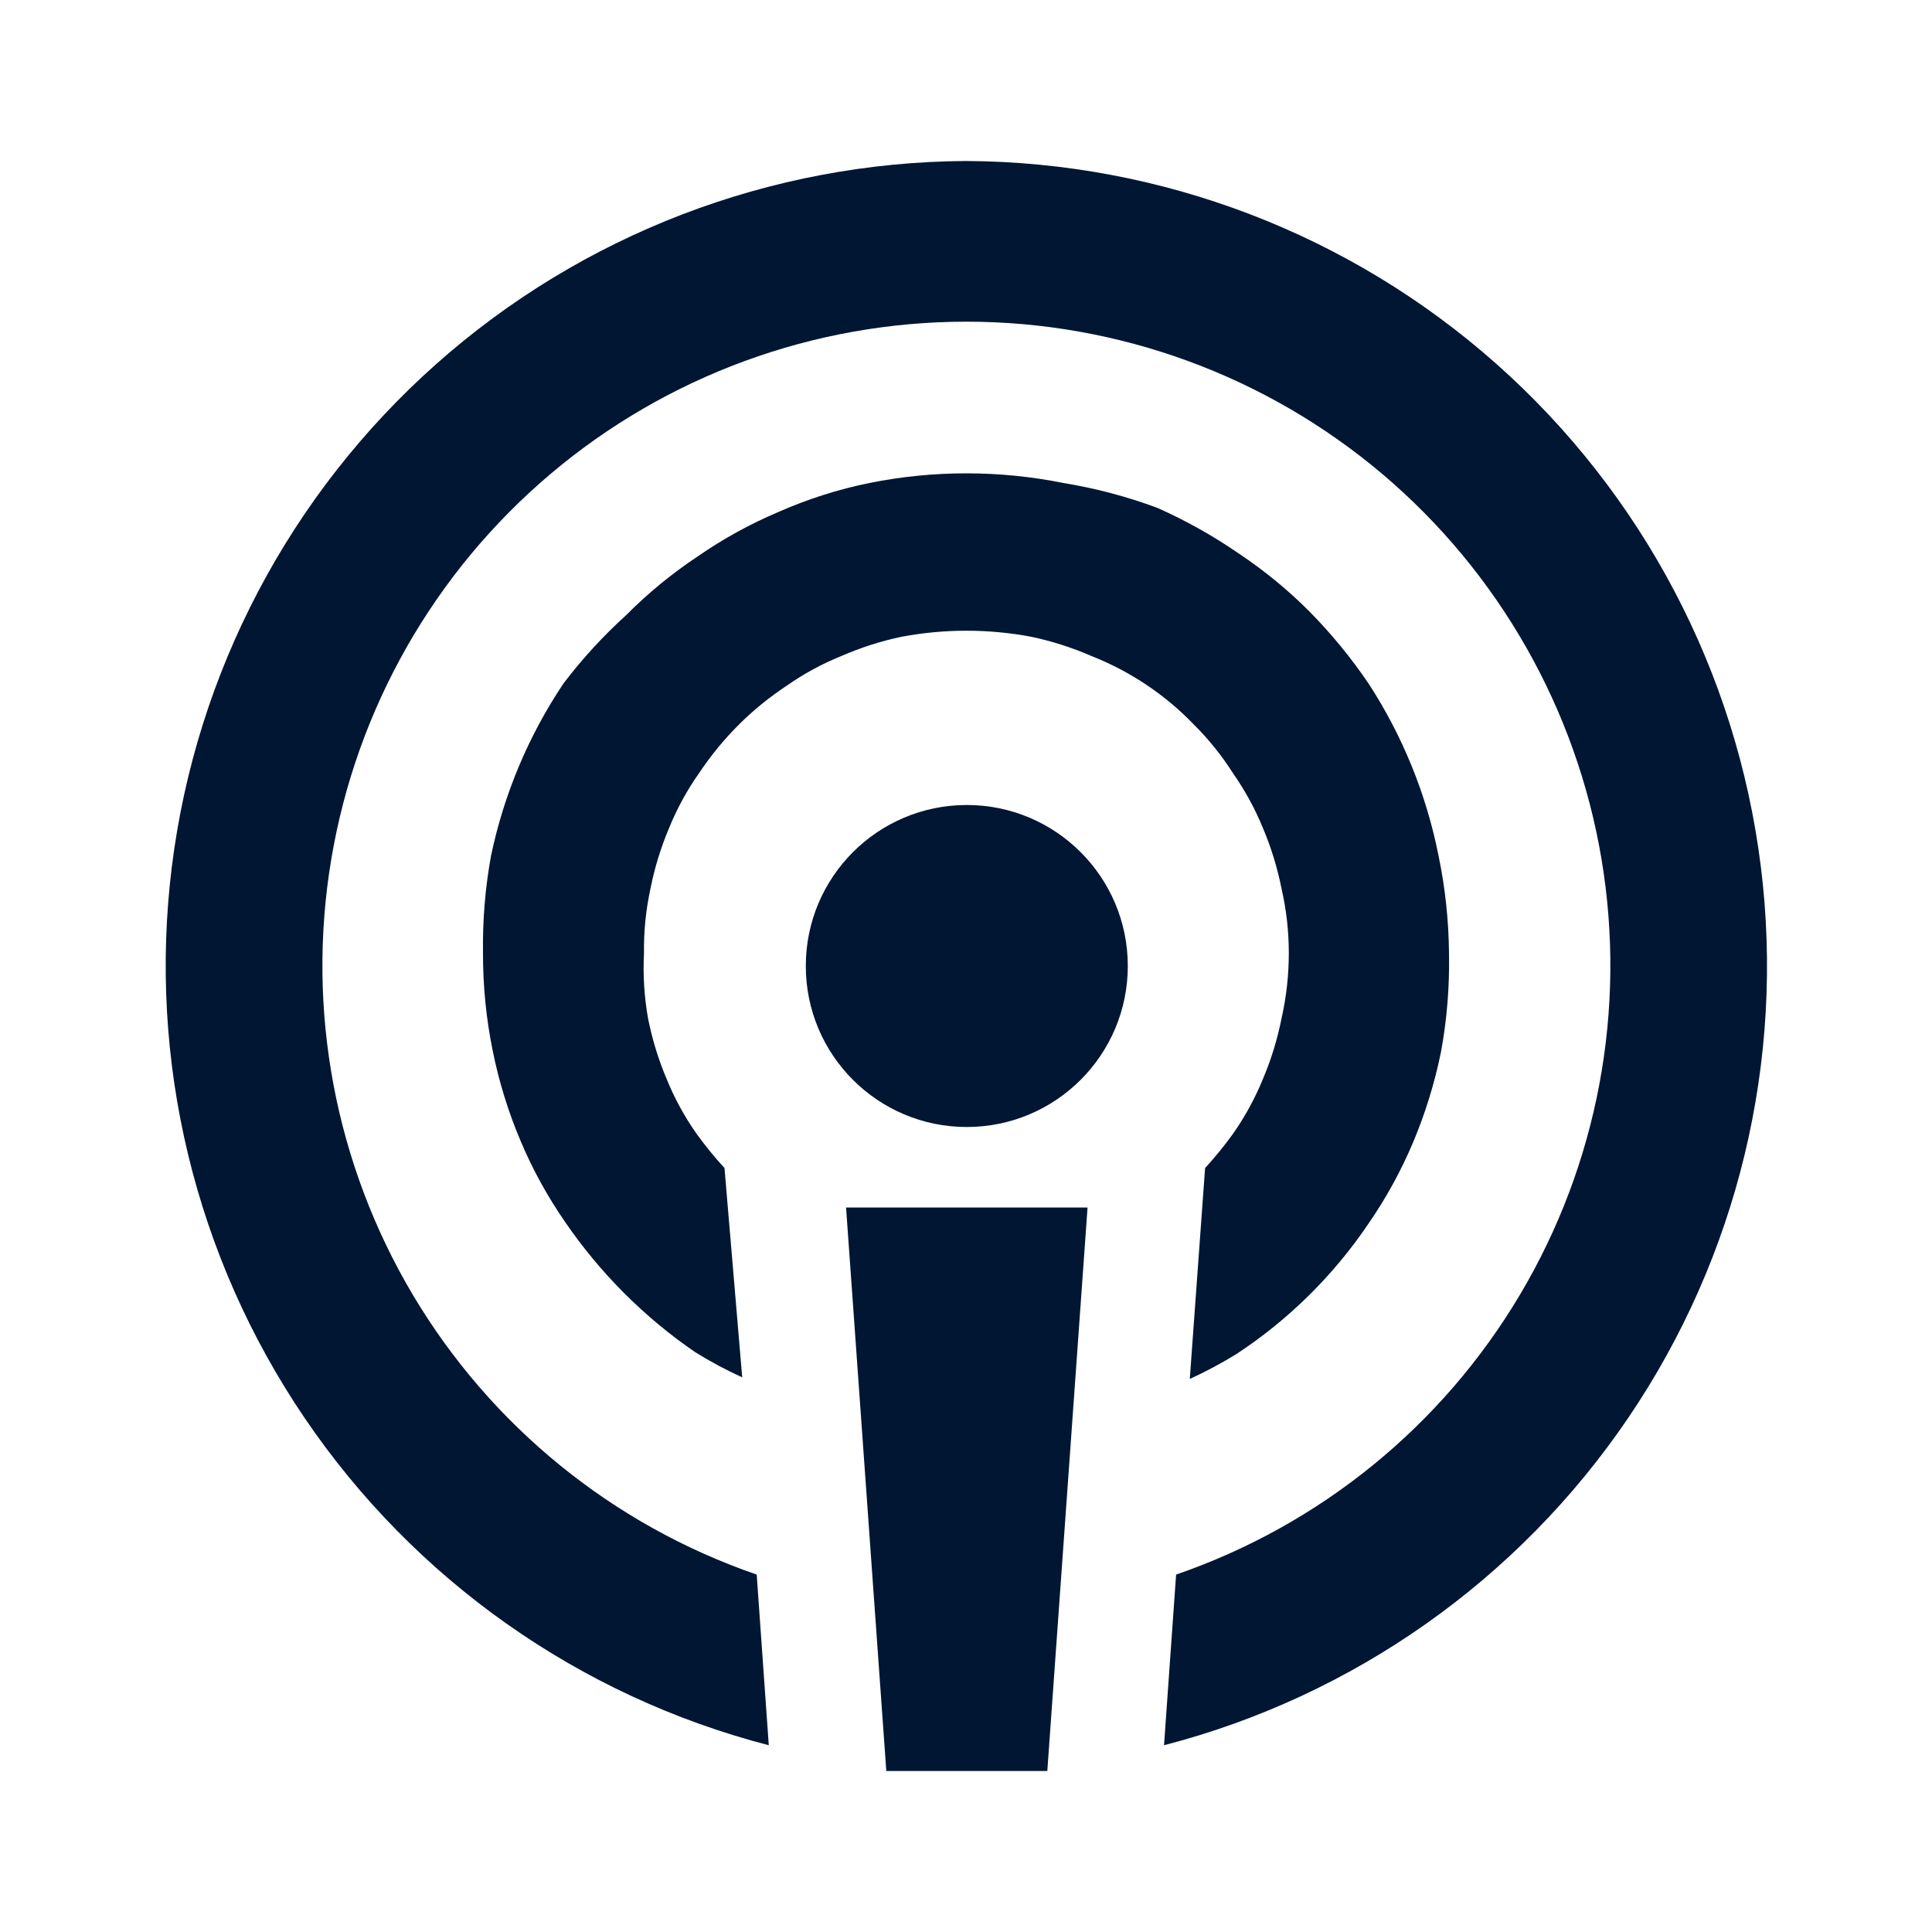
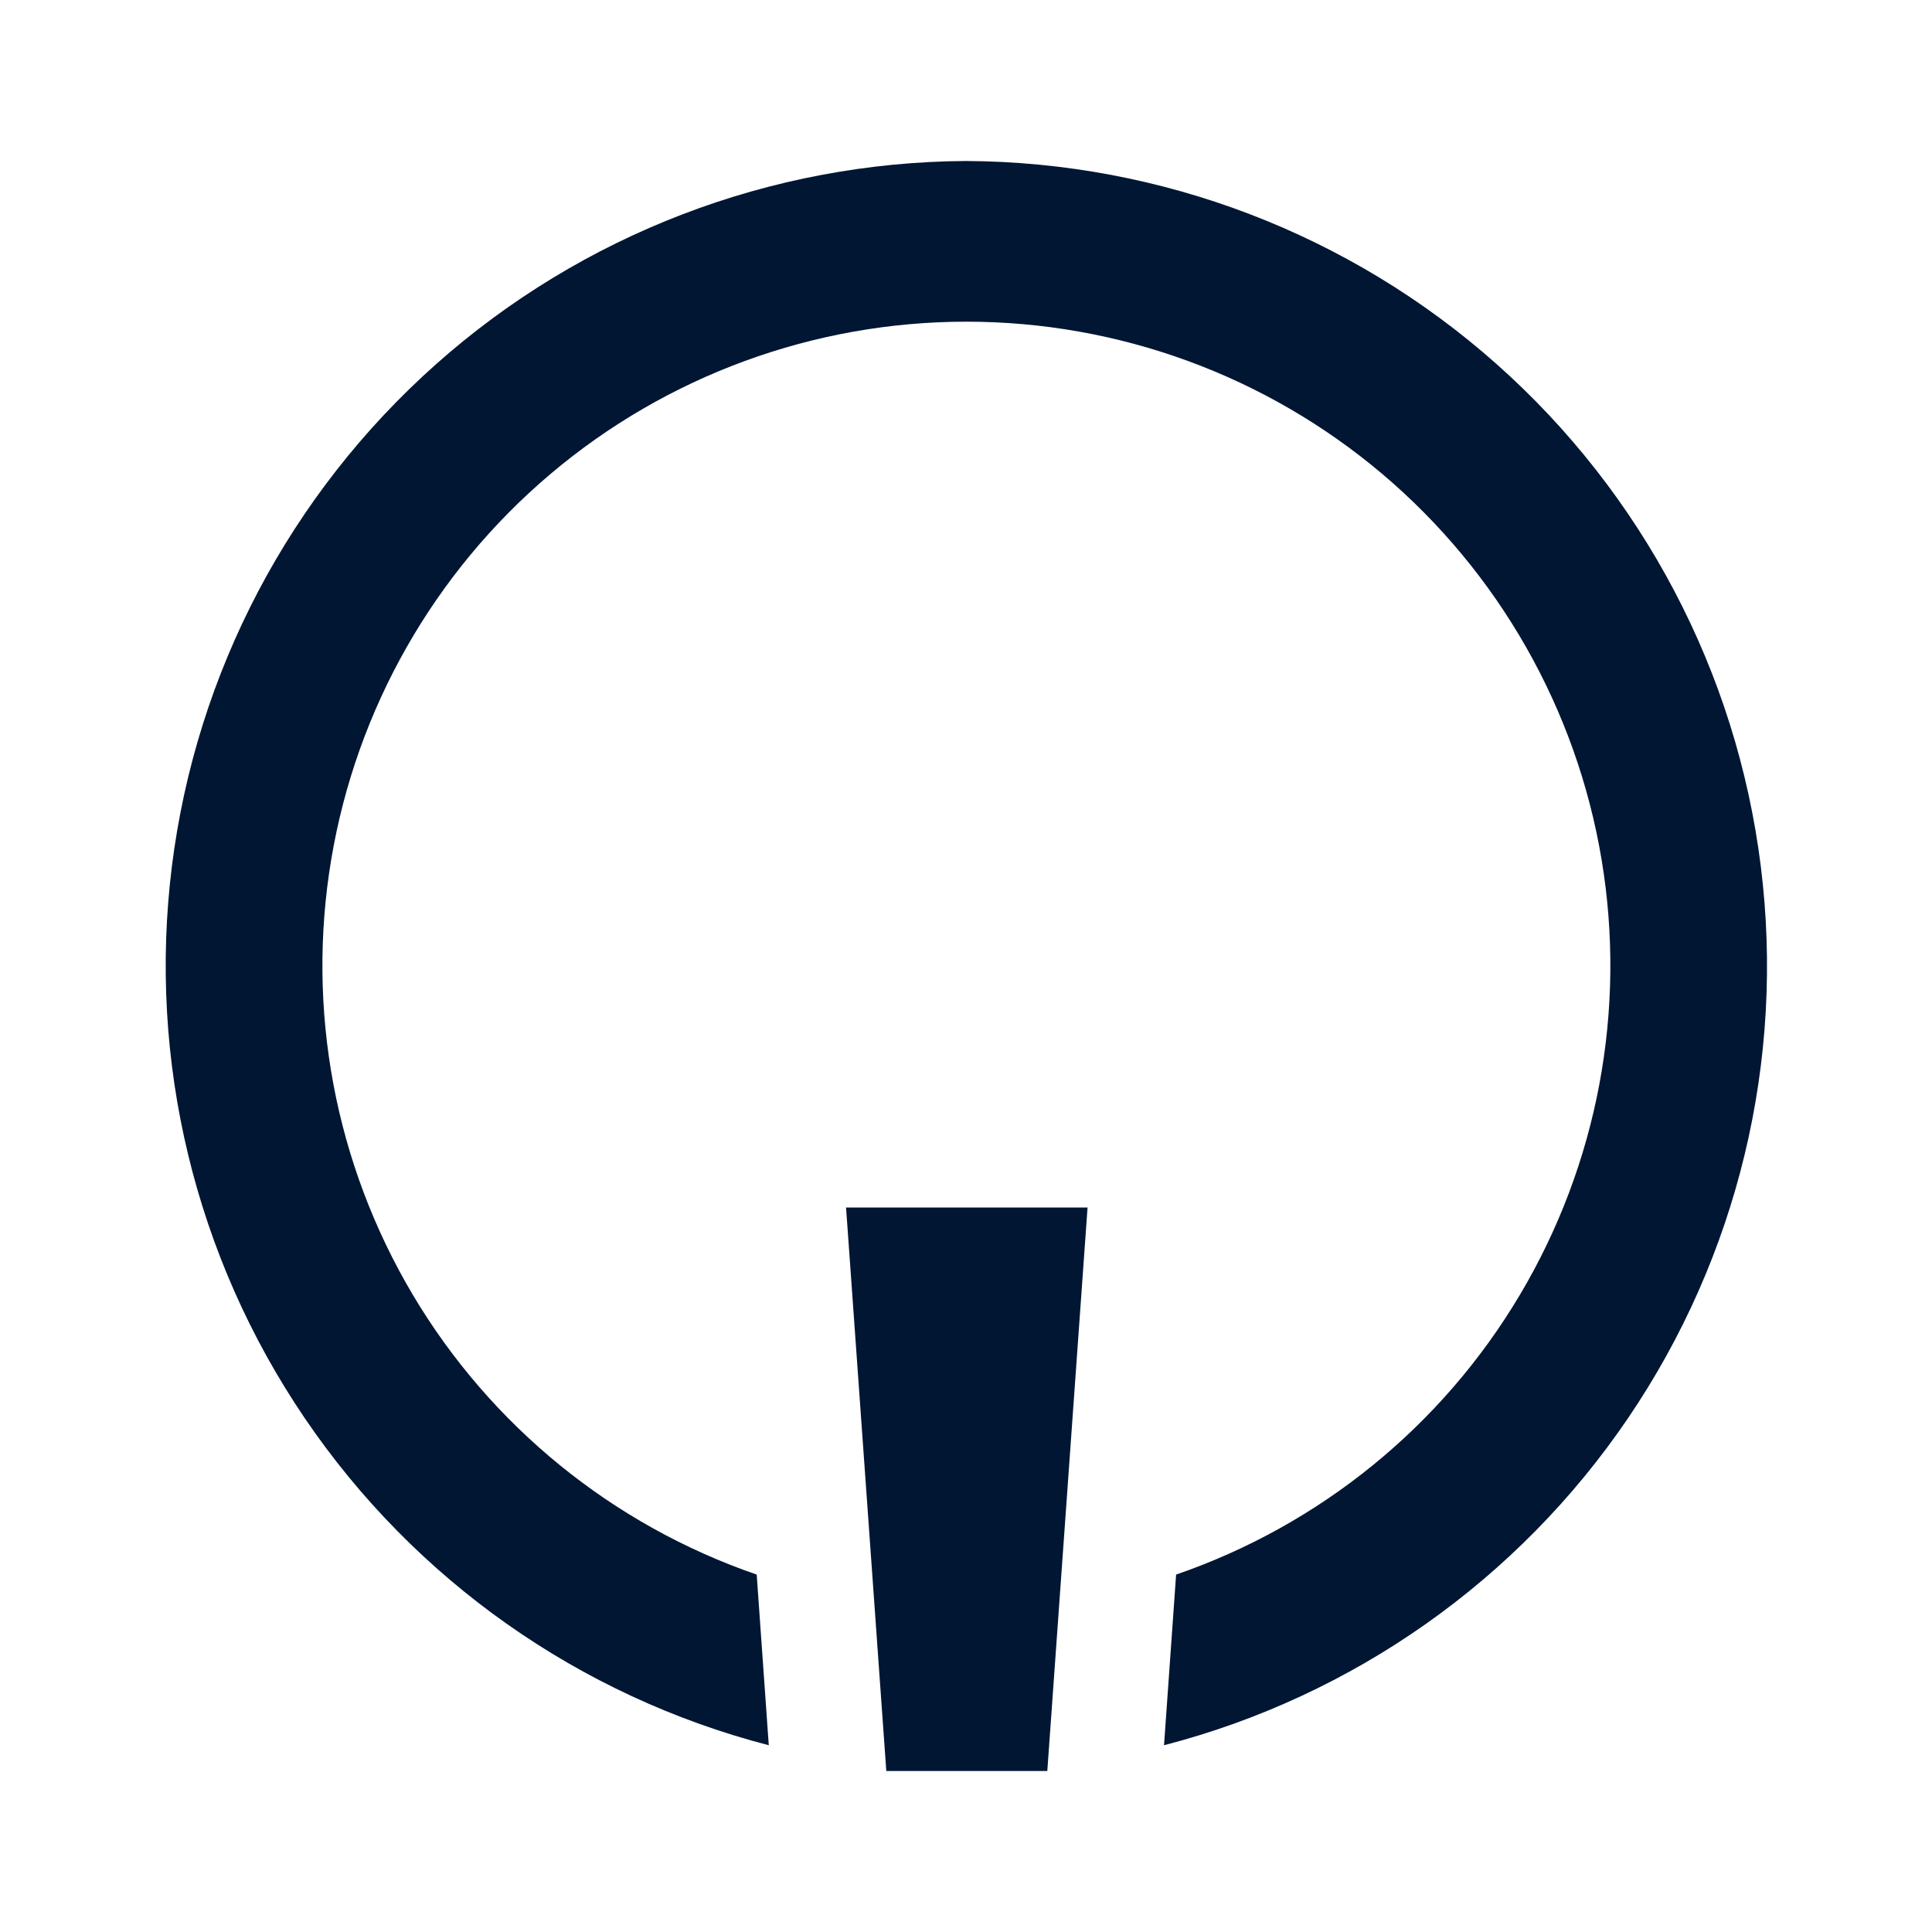
<svg xmlns="http://www.w3.org/2000/svg" width="24" height="24" viewBox="0 0 24 24" fill="none">
-   <path d="M12.01 14C13.114 14 14.01 13.105 14.01 12C14.01 10.895 13.114 10 12.01 10C10.905 10 10.01 10.895 10.01 12C10.01 13.105 10.905 14 12.01 14Z" fill="#001633" />
  <path d="M11.01 22H13.01L13.51 15H10.51L11.01 22Z" fill="#001633" />
  <path d="M12 2C9.572 2.014 7.232 2.911 5.417 4.524C3.602 6.137 2.435 8.355 2.135 10.764C1.835 13.174 2.422 15.61 3.787 17.619C5.151 19.627 7.199 21.071 9.55 21.68L9.4 19.56C7.61 18.944 6.097 17.713 5.129 16.086C4.162 14.459 3.802 12.542 4.115 10.675C4.427 8.809 5.391 7.113 6.836 5.89C8.281 4.667 10.112 3.996 12.005 3.996C13.898 3.996 15.729 4.667 17.174 5.89C18.618 7.113 19.583 8.809 19.895 10.675C20.207 12.542 19.848 14.459 18.88 16.086C17.913 17.713 16.399 18.944 14.61 19.56L14.46 21.68C16.811 21.071 18.86 19.626 20.224 17.617C21.589 15.607 22.175 13.17 21.873 10.759C21.572 8.349 20.404 6.131 18.587 4.519C16.77 2.907 14.429 2.012 12 2V2Z" fill="#001633" />
-   <path d="M15.32 9.61C15.468 9.822 15.592 10.05 15.69 10.29C15.792 10.531 15.869 10.783 15.92 11.04C15.98 11.302 16.01 11.571 16.01 11.84C16.01 12.113 15.98 12.384 15.92 12.65C15.869 12.907 15.792 13.159 15.69 13.4C15.592 13.64 15.468 13.868 15.32 14.08C15.212 14.23 15.095 14.374 14.97 14.51L14.78 17.13C14.979 17.039 15.173 16.935 15.36 16.82C16.008 16.394 16.566 15.843 17 15.2C17.217 14.886 17.401 14.551 17.55 14.2C17.704 13.836 17.821 13.457 17.9 13.07C17.975 12.665 18.008 12.252 18 11.84C17.996 11.433 17.953 11.028 17.87 10.63C17.719 9.868 17.424 9.141 17 8.49C16.784 8.172 16.54 7.874 16.27 7.6C15.999 7.327 15.7 7.083 15.38 6.87C15.064 6.653 14.729 6.466 14.38 6.31C14.001 6.169 13.609 6.065 13.21 6C12.414 5.84 11.595 5.84 10.8 6C10.411 6.079 10.032 6.2 9.67 6.36C9.318 6.509 8.983 6.693 8.67 6.91C8.349 7.123 8.051 7.367 7.78 7.64C7.494 7.899 7.233 8.183 7 8.49C6.565 9.139 6.26 9.866 6.1 10.63C6.027 11.029 5.994 11.434 6 11.84C5.999 12.246 6.039 12.652 6.12 13.05C6.198 13.438 6.315 13.816 6.47 14.18C6.618 14.531 6.803 14.866 7.02 15.18C7.455 15.815 8.004 16.365 8.64 16.8C8.827 16.915 9.02 17.019 9.22 17.11L9 14.51C8.875 14.374 8.758 14.23 8.65 14.08C8.501 13.868 8.377 13.64 8.28 13.4C8.178 13.159 8.101 12.907 8.05 12.65C8.003 12.383 7.986 12.111 8 11.84C7.996 11.571 8.023 11.303 8.08 11.04C8.131 10.783 8.208 10.531 8.31 10.29C8.407 10.05 8.531 9.822 8.68 9.61C8.826 9.391 8.993 9.186 9.18 9C9.36 8.821 9.558 8.66 9.77 8.52C9.982 8.371 10.21 8.247 10.45 8.15C10.691 8.045 10.942 7.964 11.2 7.91C11.732 7.81 12.278 7.81 12.81 7.91C13.067 7.964 13.319 8.045 13.56 8.15C14.039 8.339 14.473 8.629 14.83 9C15.015 9.184 15.18 9.389 15.32 9.61V9.61Z" fill="#001633" />
</svg>